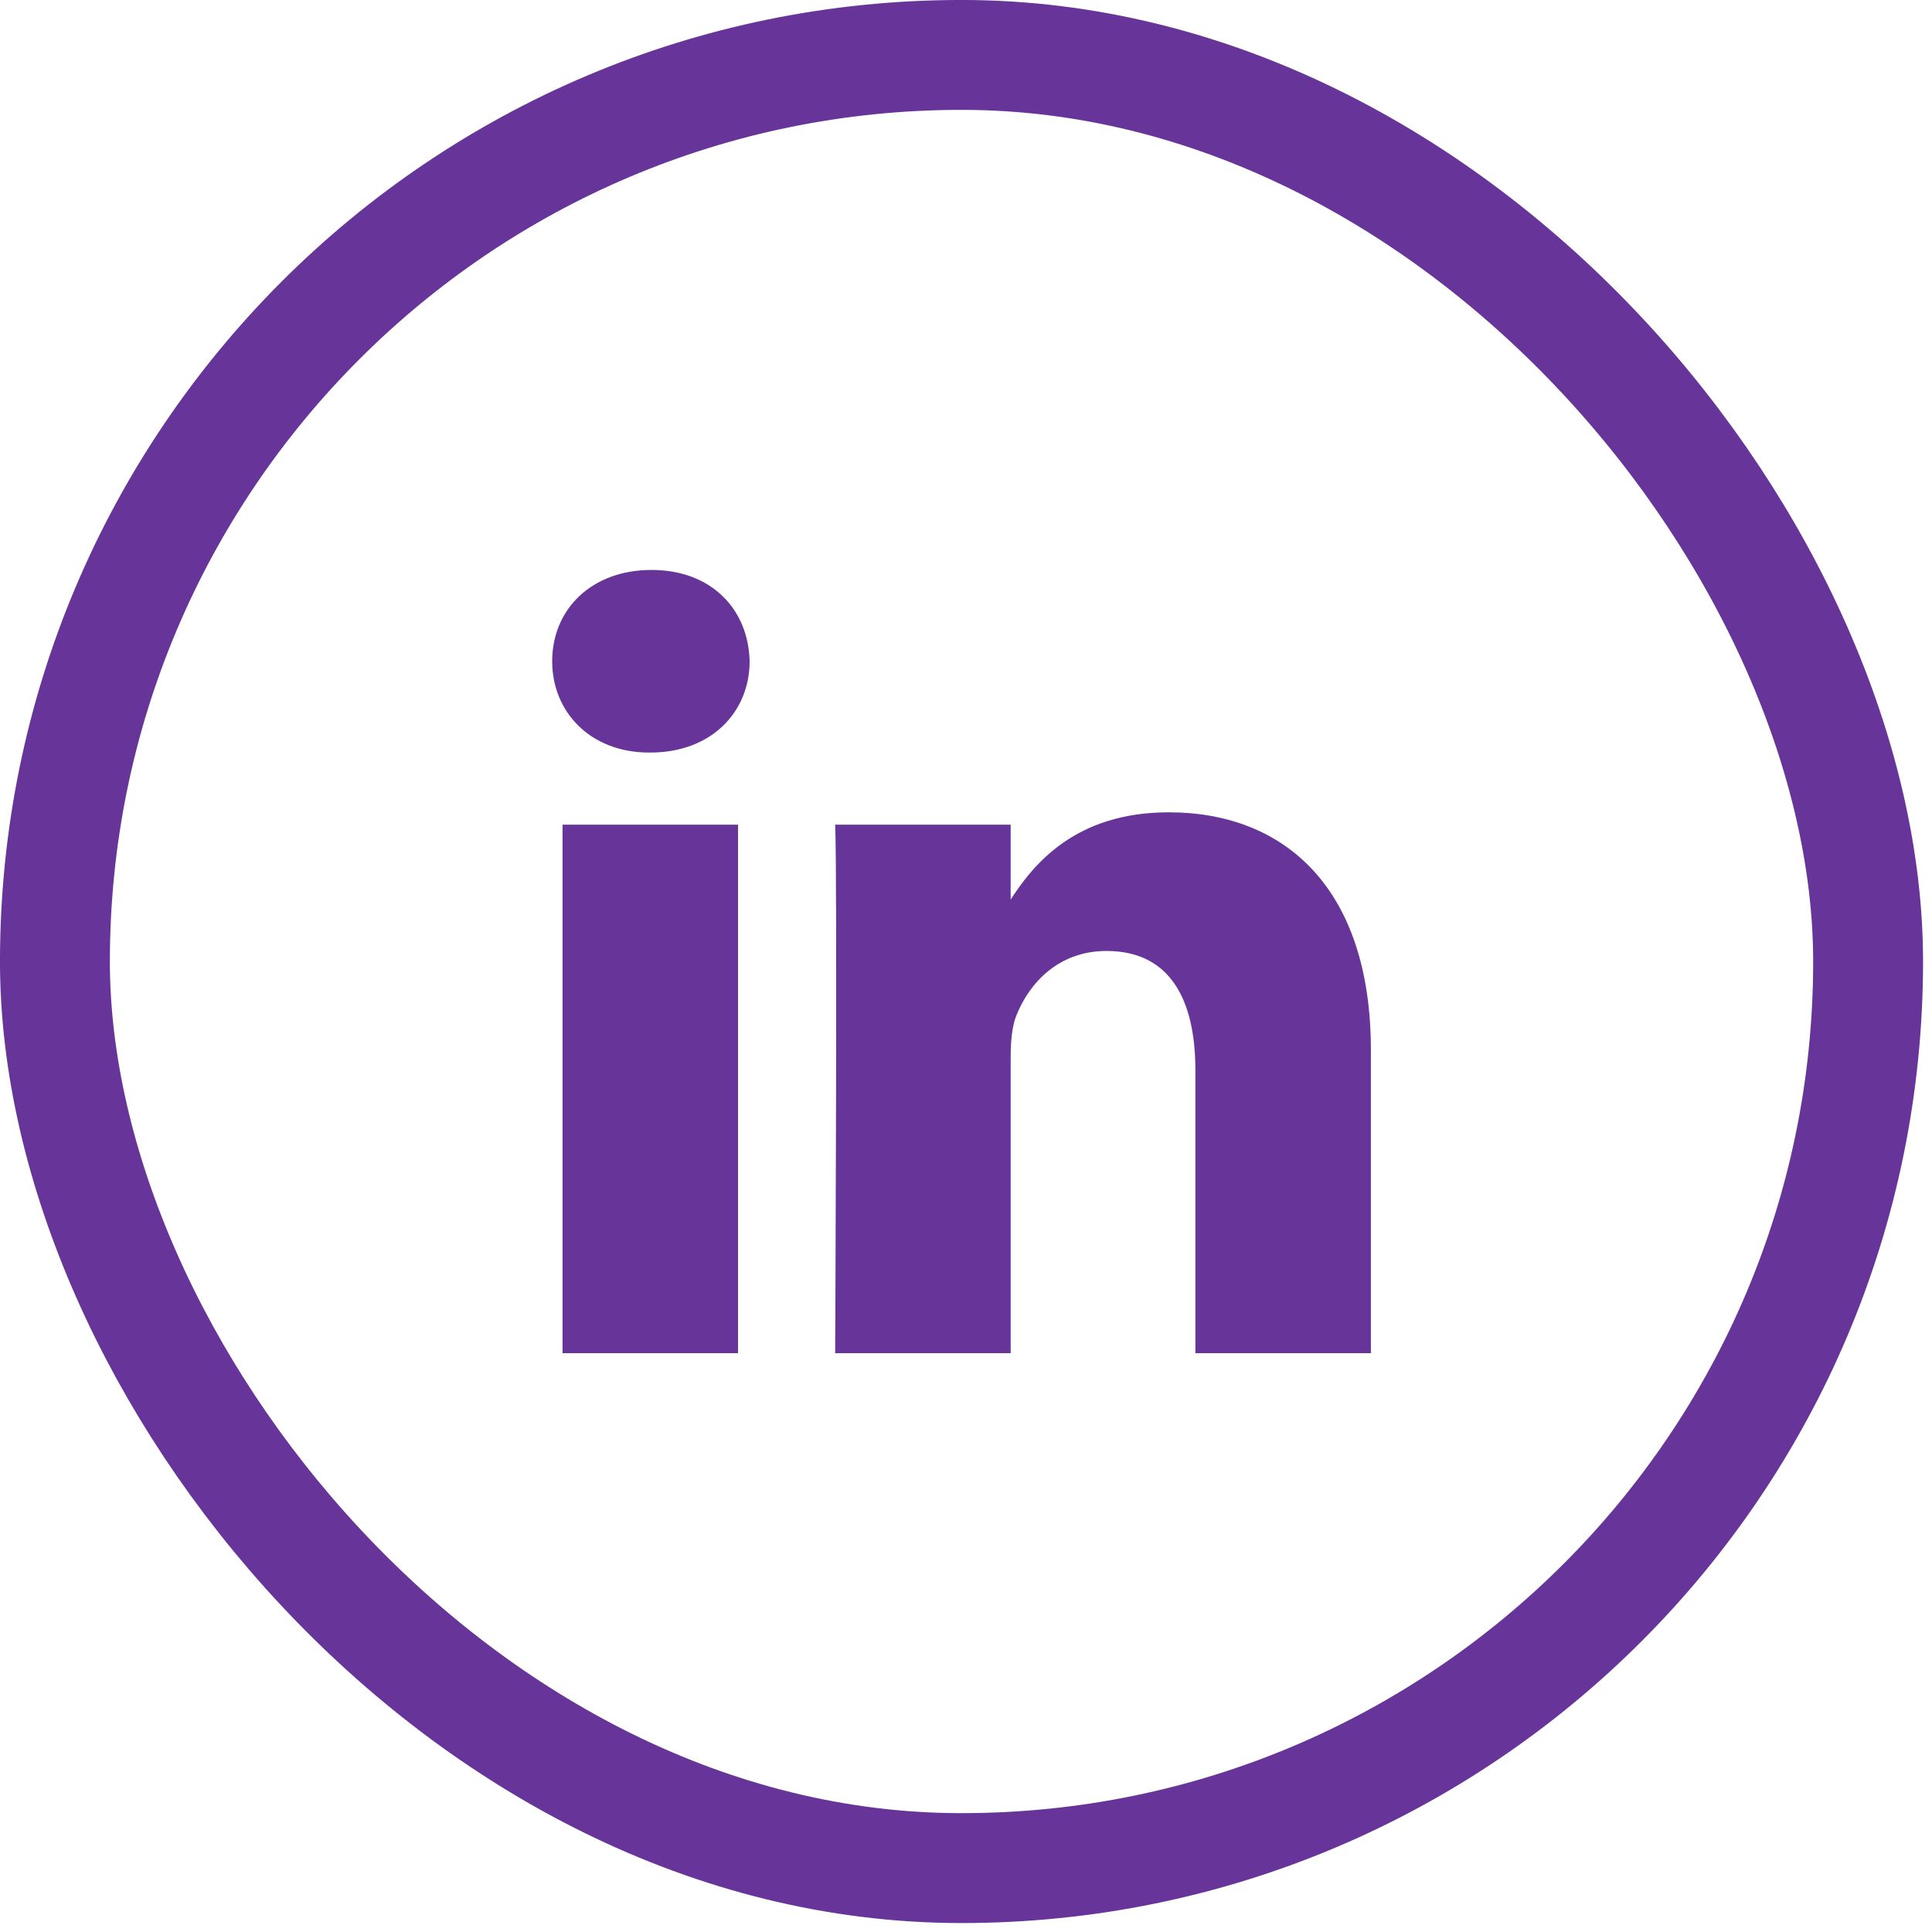
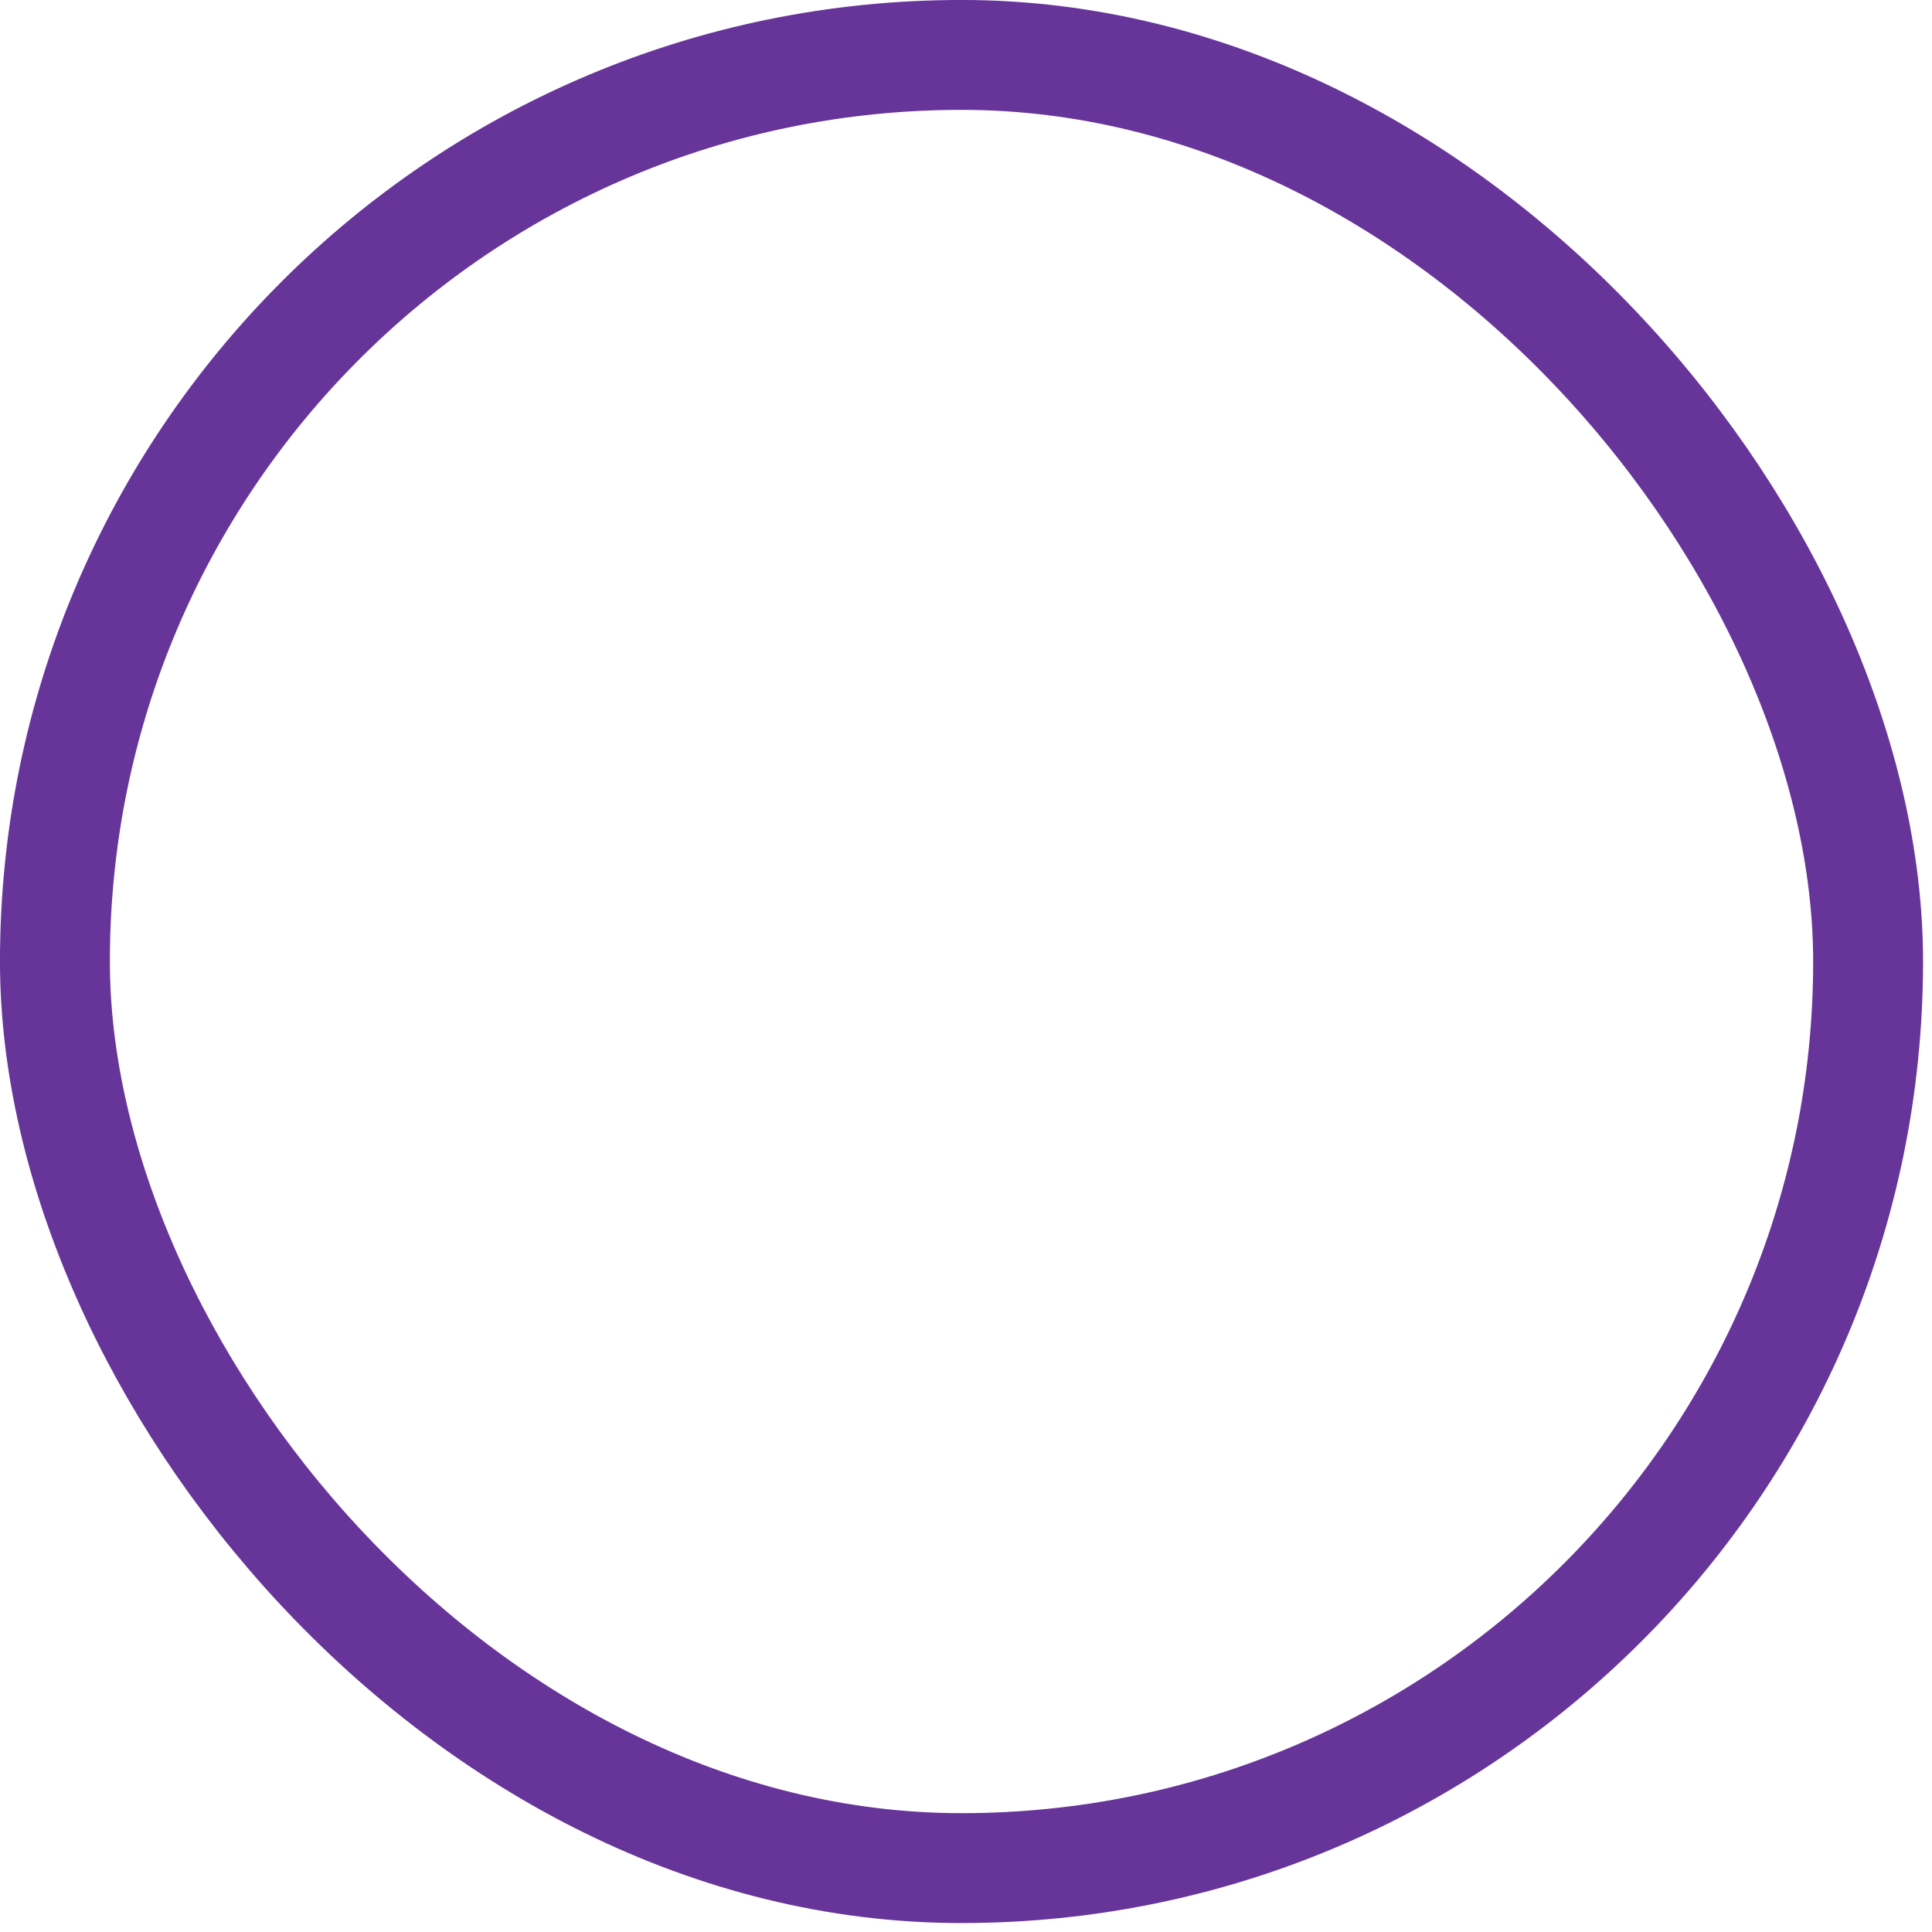
<svg xmlns="http://www.w3.org/2000/svg" width="42" height="42" viewBox="0 0 42 42" fill="none">
  <rect x="1.194" y="1.194" width="39.417" height="39.417" rx="19.708" stroke="#67359A" stroke-width="2.389" />
-   <path d="M16.044 29.417V17.928H12.229V29.417H16.044ZM14.137 16.36C15.467 16.36 16.296 15.477 16.296 14.375C16.271 13.247 15.467 12.39 14.163 12.39C12.857 12.39 12.004 13.247 12.004 14.375C12.004 15.477 12.832 16.36 14.112 16.36L14.137 16.36ZM18.156 29.417H21.971V23.002C21.971 22.659 21.996 22.315 22.097 22.07C22.372 21.384 23 20.673 24.054 20.673C25.434 20.673 25.987 21.727 25.987 23.271V29.417H29.802V22.829C29.802 19.301 27.92 17.659 25.41 17.659C23.352 17.659 22.448 18.81 21.946 19.594H21.971V17.928H18.156C18.206 19.006 18.156 29.417 18.156 29.417Z" fill="#67359A" />
</svg>